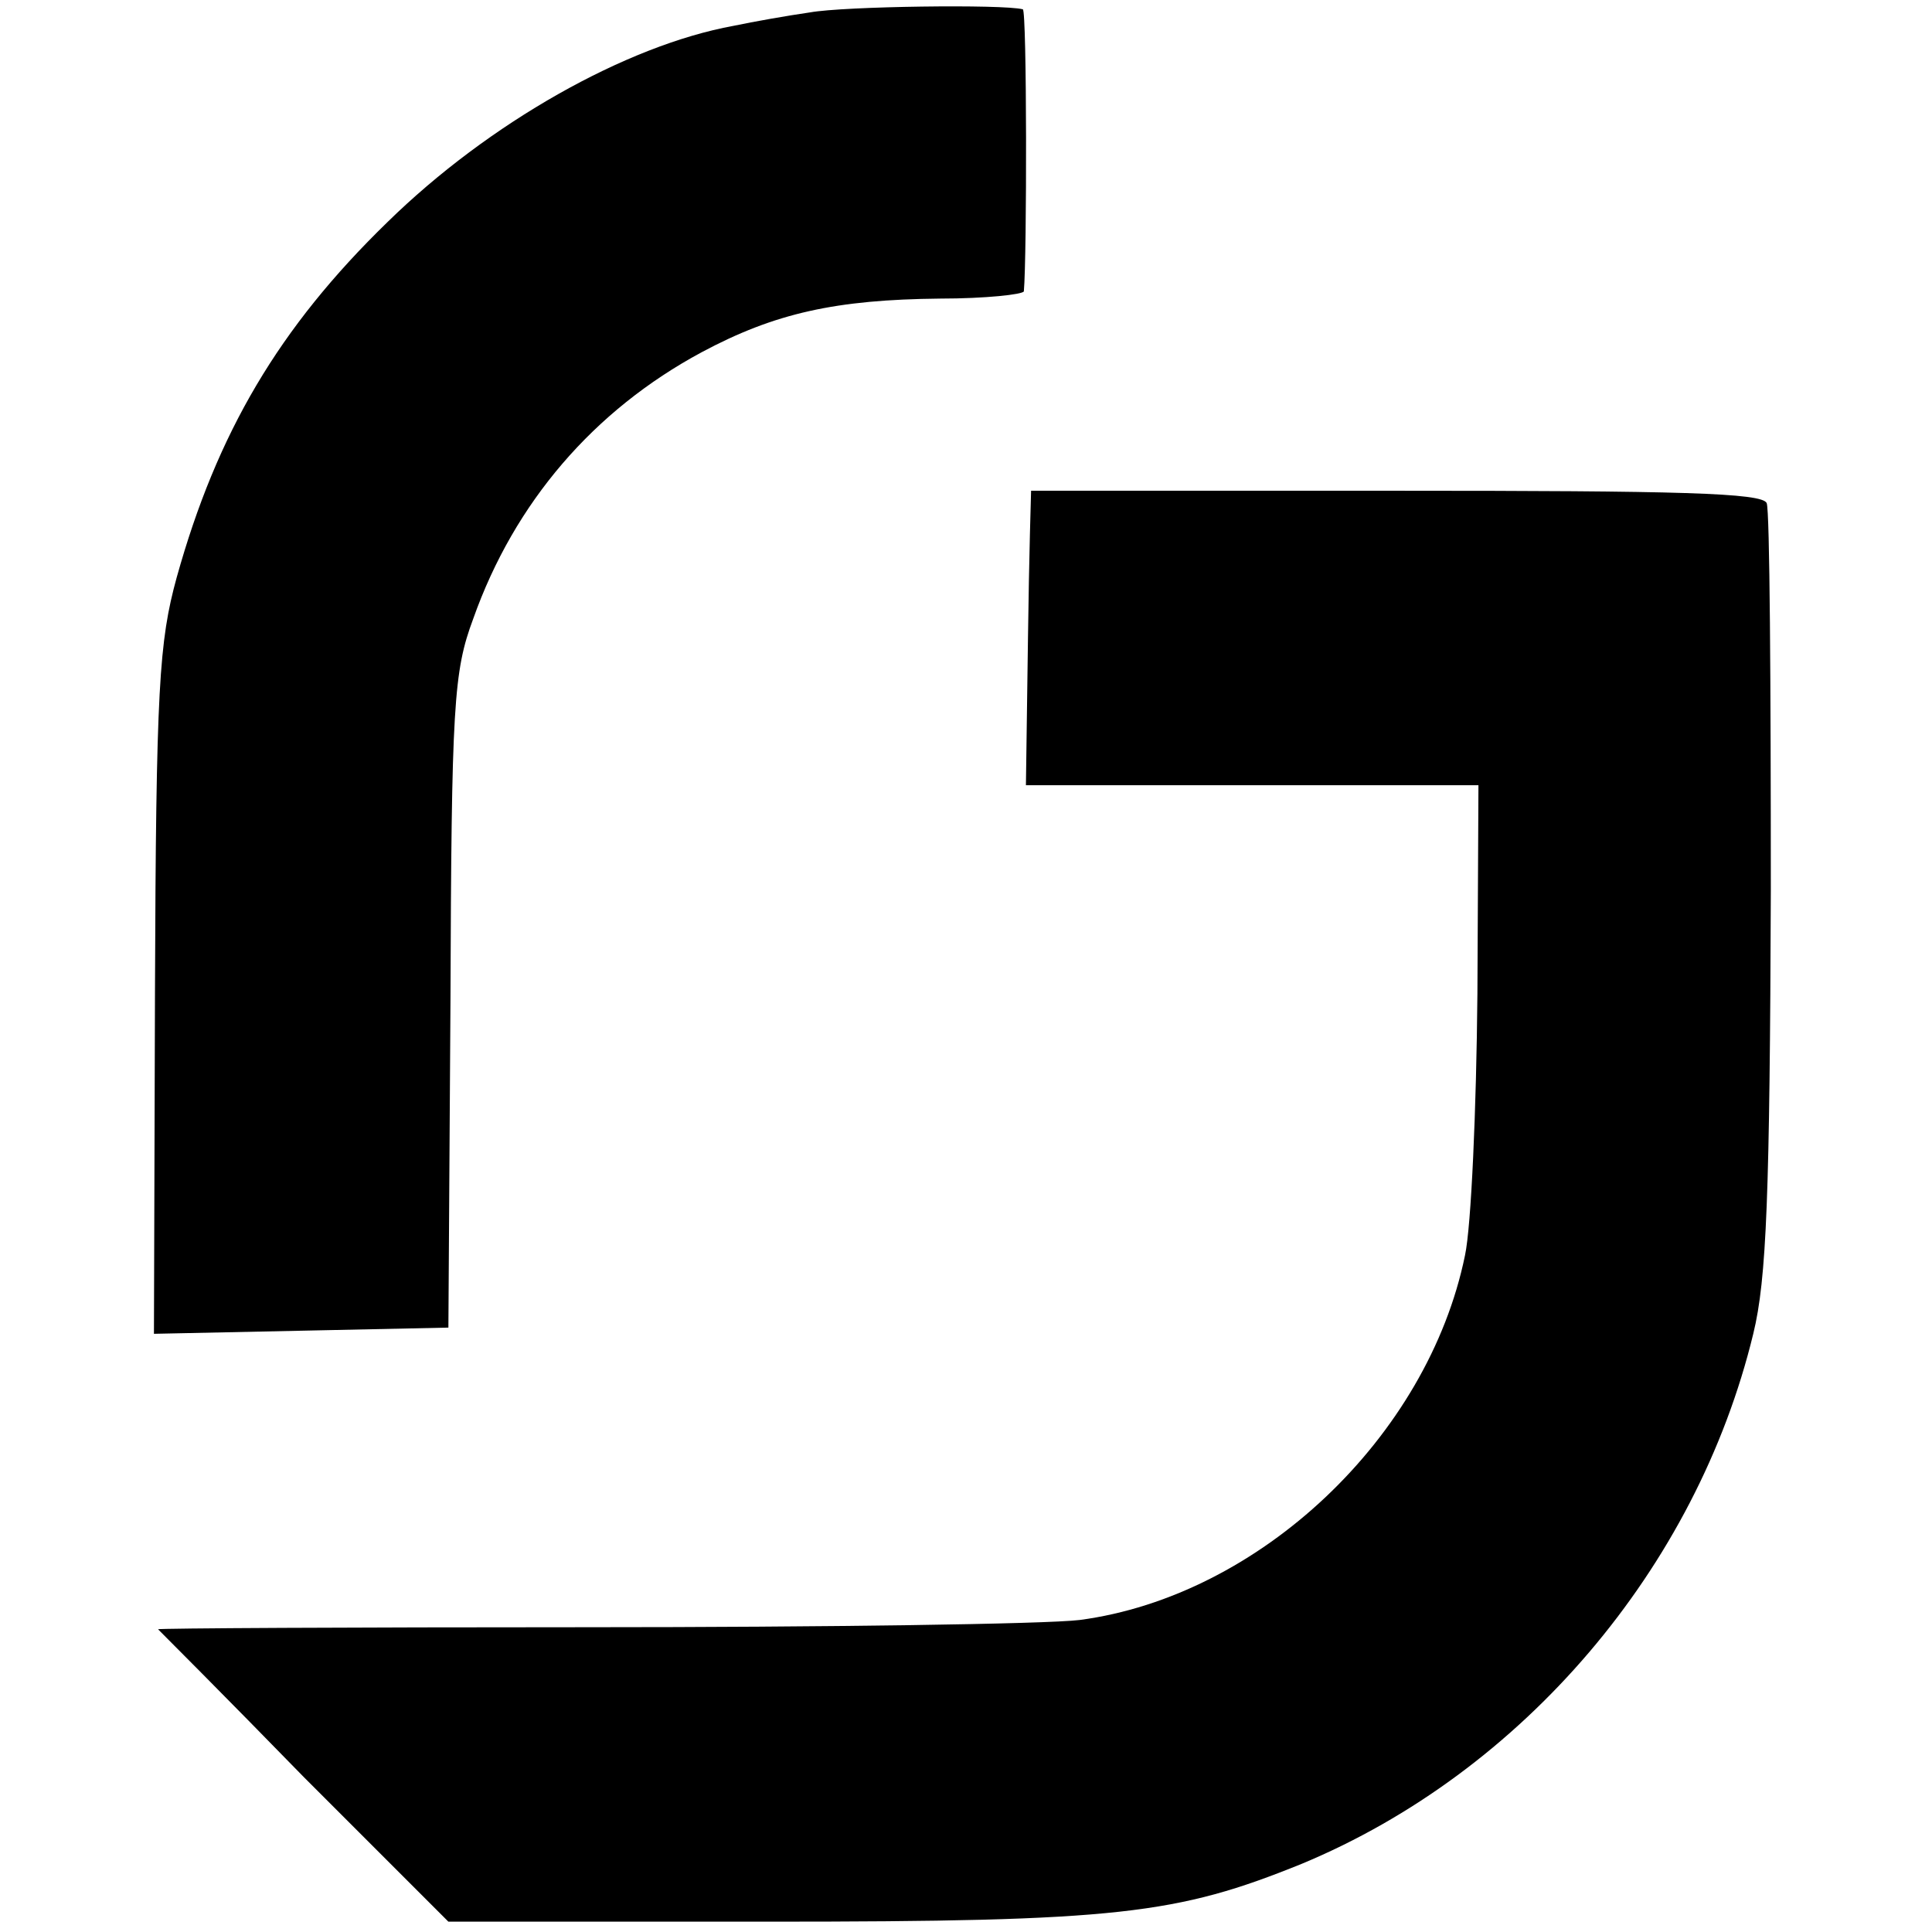
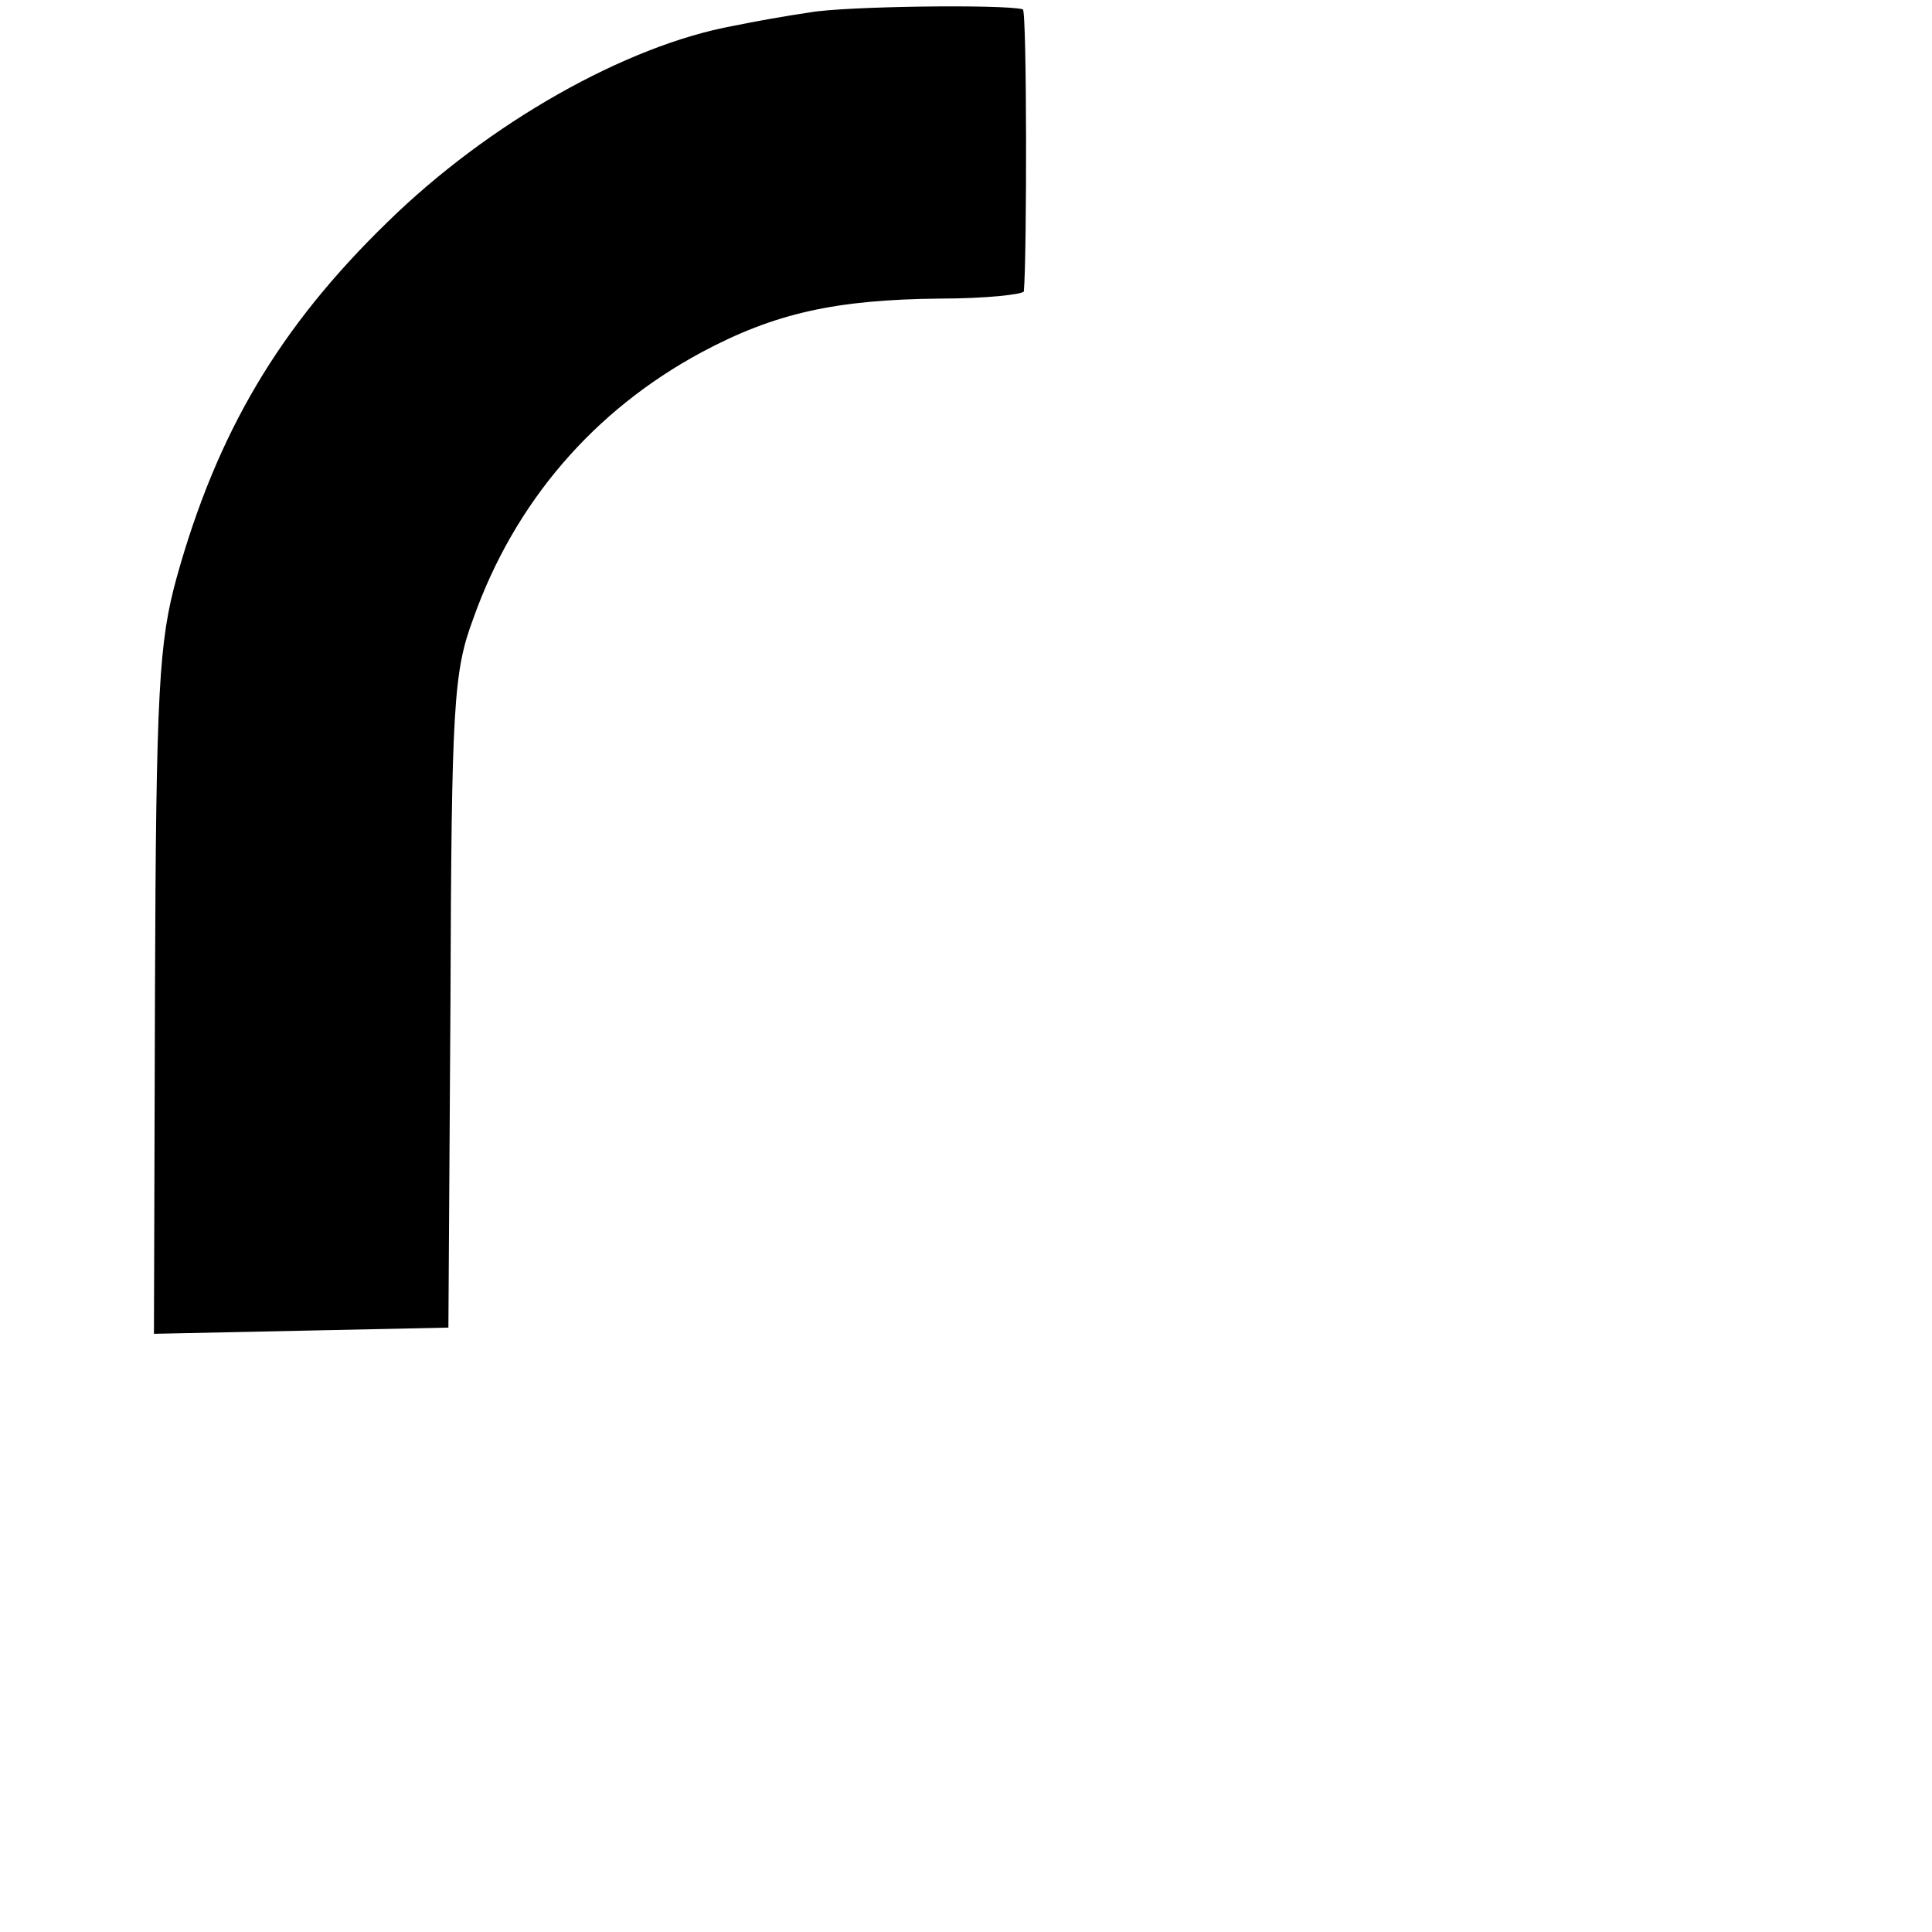
<svg xmlns="http://www.w3.org/2000/svg" version="1.0" width="187pt" height="187pt" viewBox="0 0 187 187" preserveAspectRatio="xMidYMid meet">
  <g transform="translate(0,187) scale(0.1,-0.1)" fill="#000000" stroke="none">
    <path d="M784 1858 c-21 -3 -55 -9 -74 -13 -104 -19 -237 -94 -335 -190 -105 -102 -165 -204 -204 -344 -17 -62 -20 -106 -21 -401 l-1 -331 143 3 142 3 2 315 c1 288 3 320 22 371 40 113 117 202 221 258 71 38 130 51 231 52 44 0 80 4 81 7 3 34 3 272 -1 273 -19 5 -173 3 -206 -3z" />
-     <path d="M998 1395 c0 0 -2 -64 -3 -142 l-2 -143 219 0 219 0 -1 -202 c-1 -112 -6 -225 -12 -253 -36 -176 -199 -330 -373 -353 -33 -4 -248 -7 -477 -7 -229 0 -416 -1 -415 -2 1 -1 65 -65 141 -143 l140 -140 310 0 c338 0 395 7 516 56 214 89 382 286 437 513 13 53 16 135 17 429 0 199 -1 368 -4 375 -4 10 -86 12 -357 12 -194 0 -354 0 -355 0z" />
  </g>
</svg>